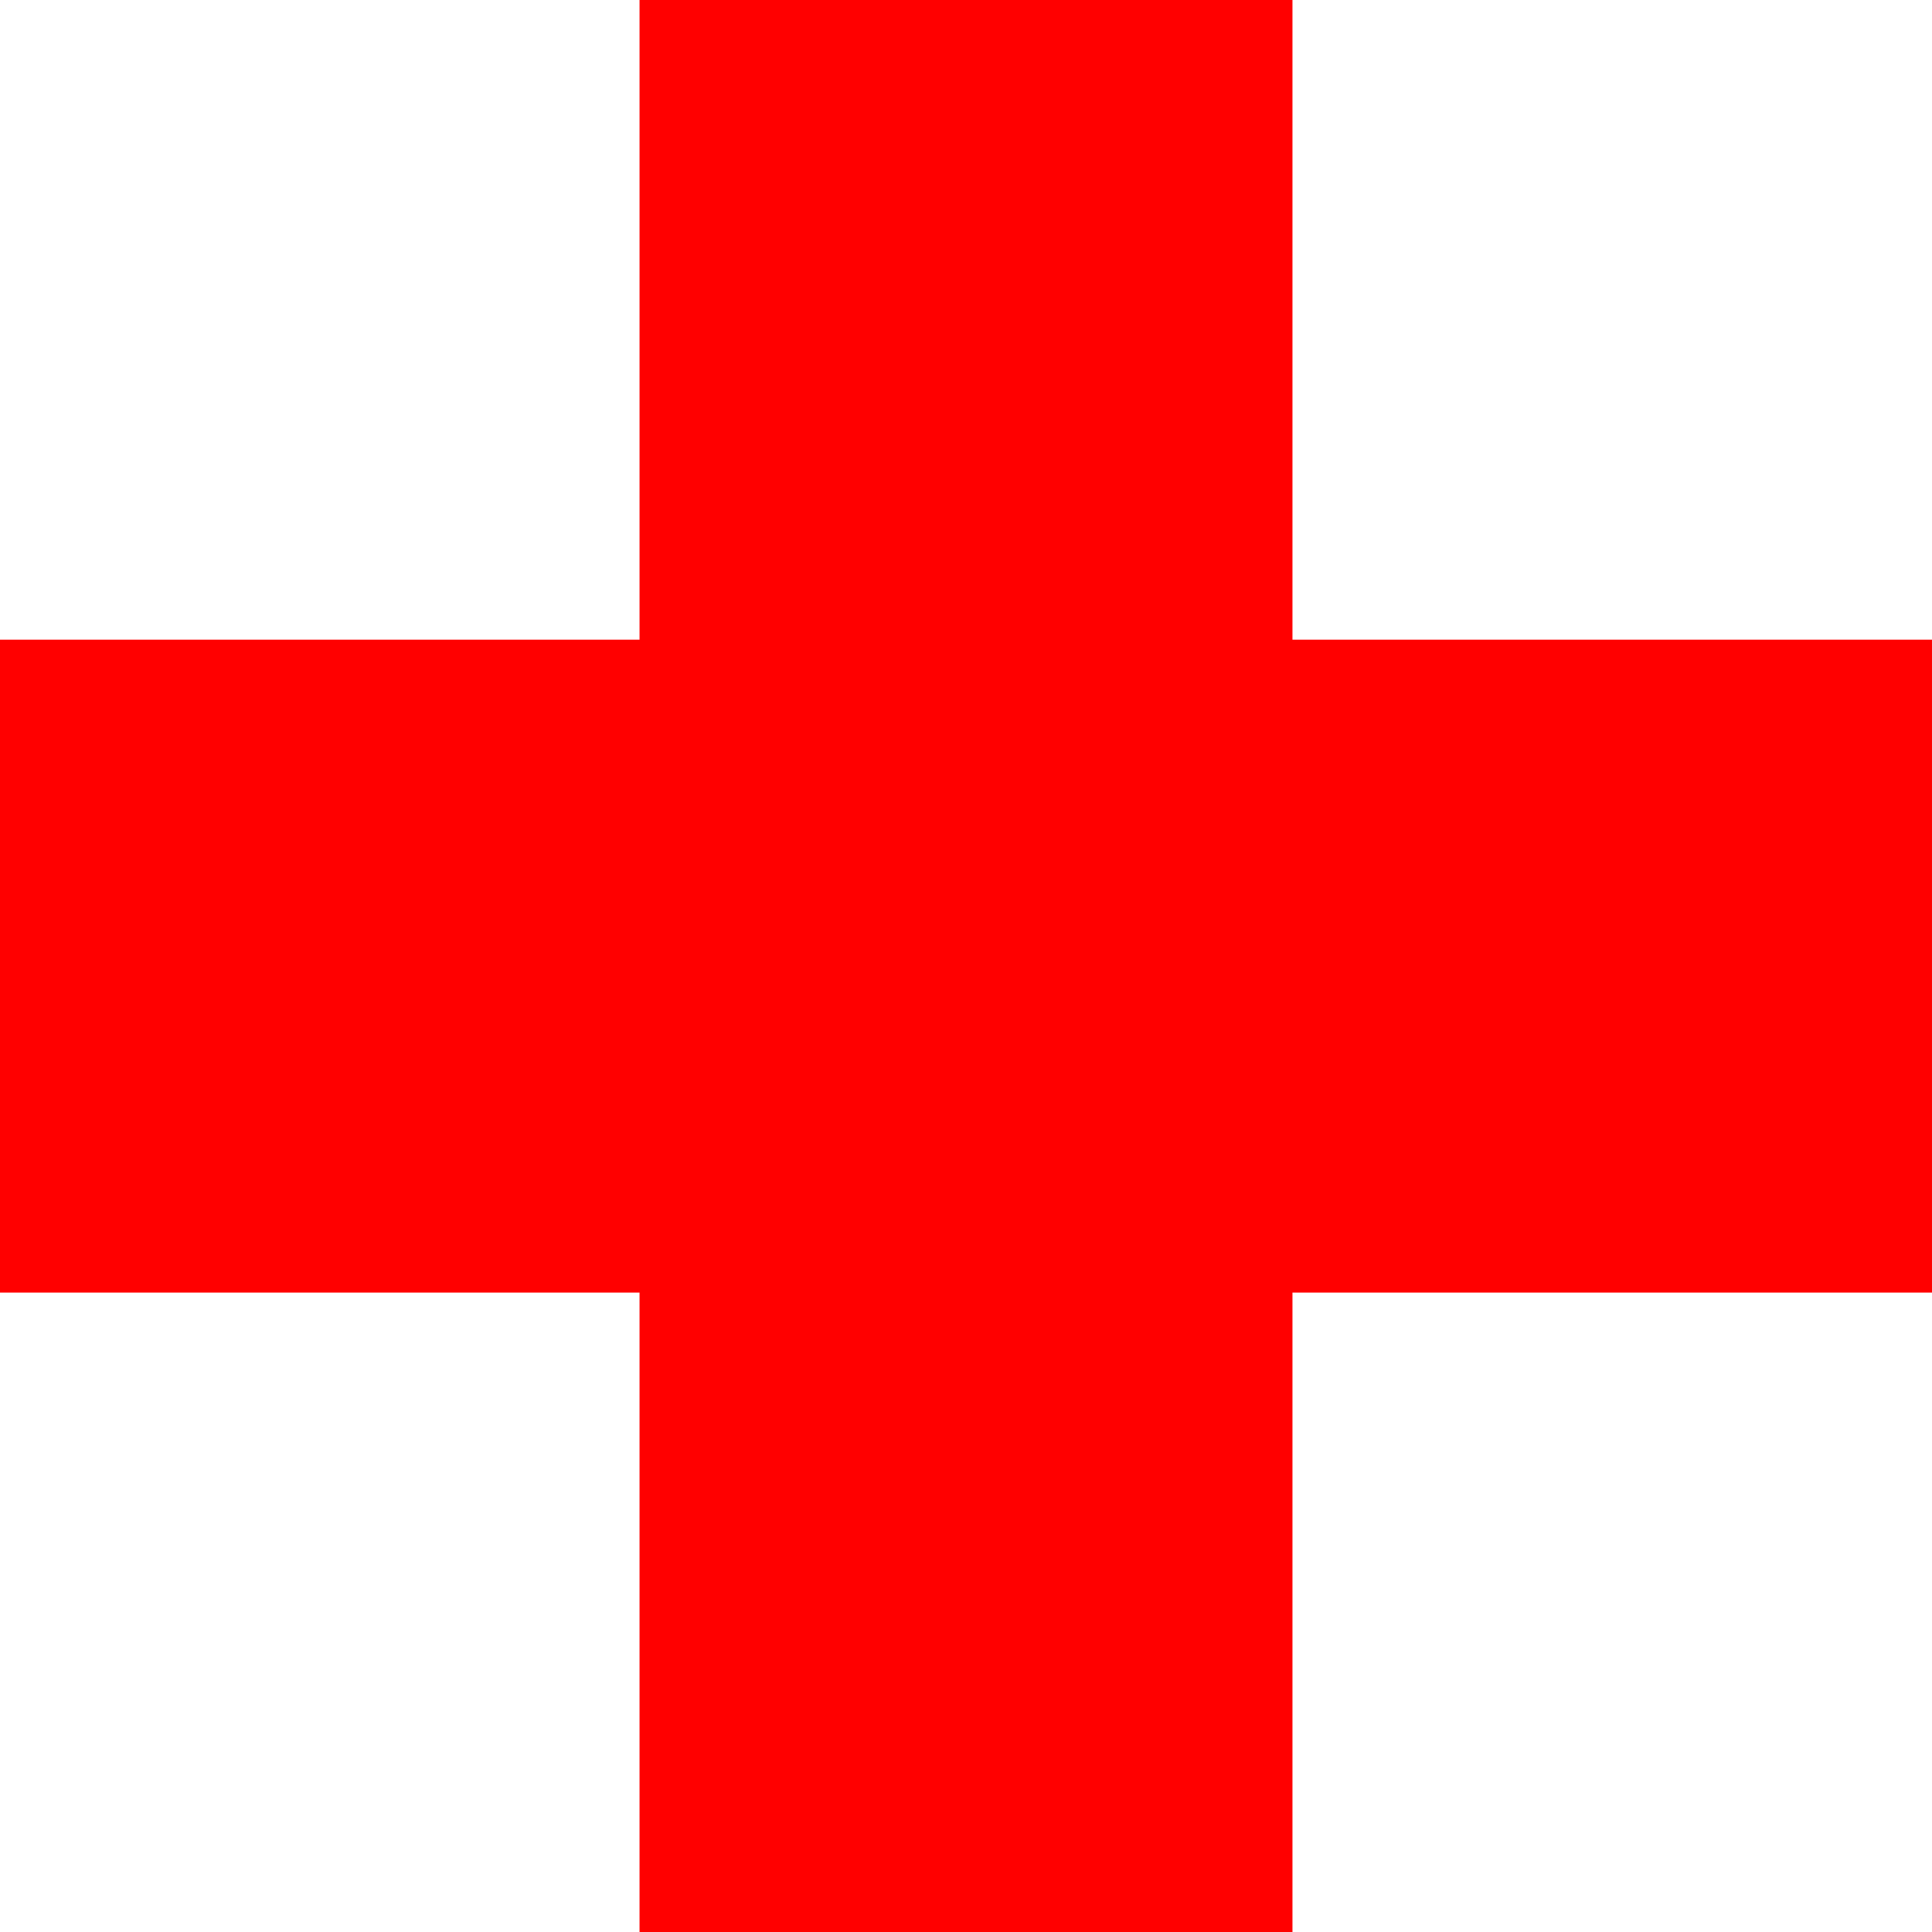
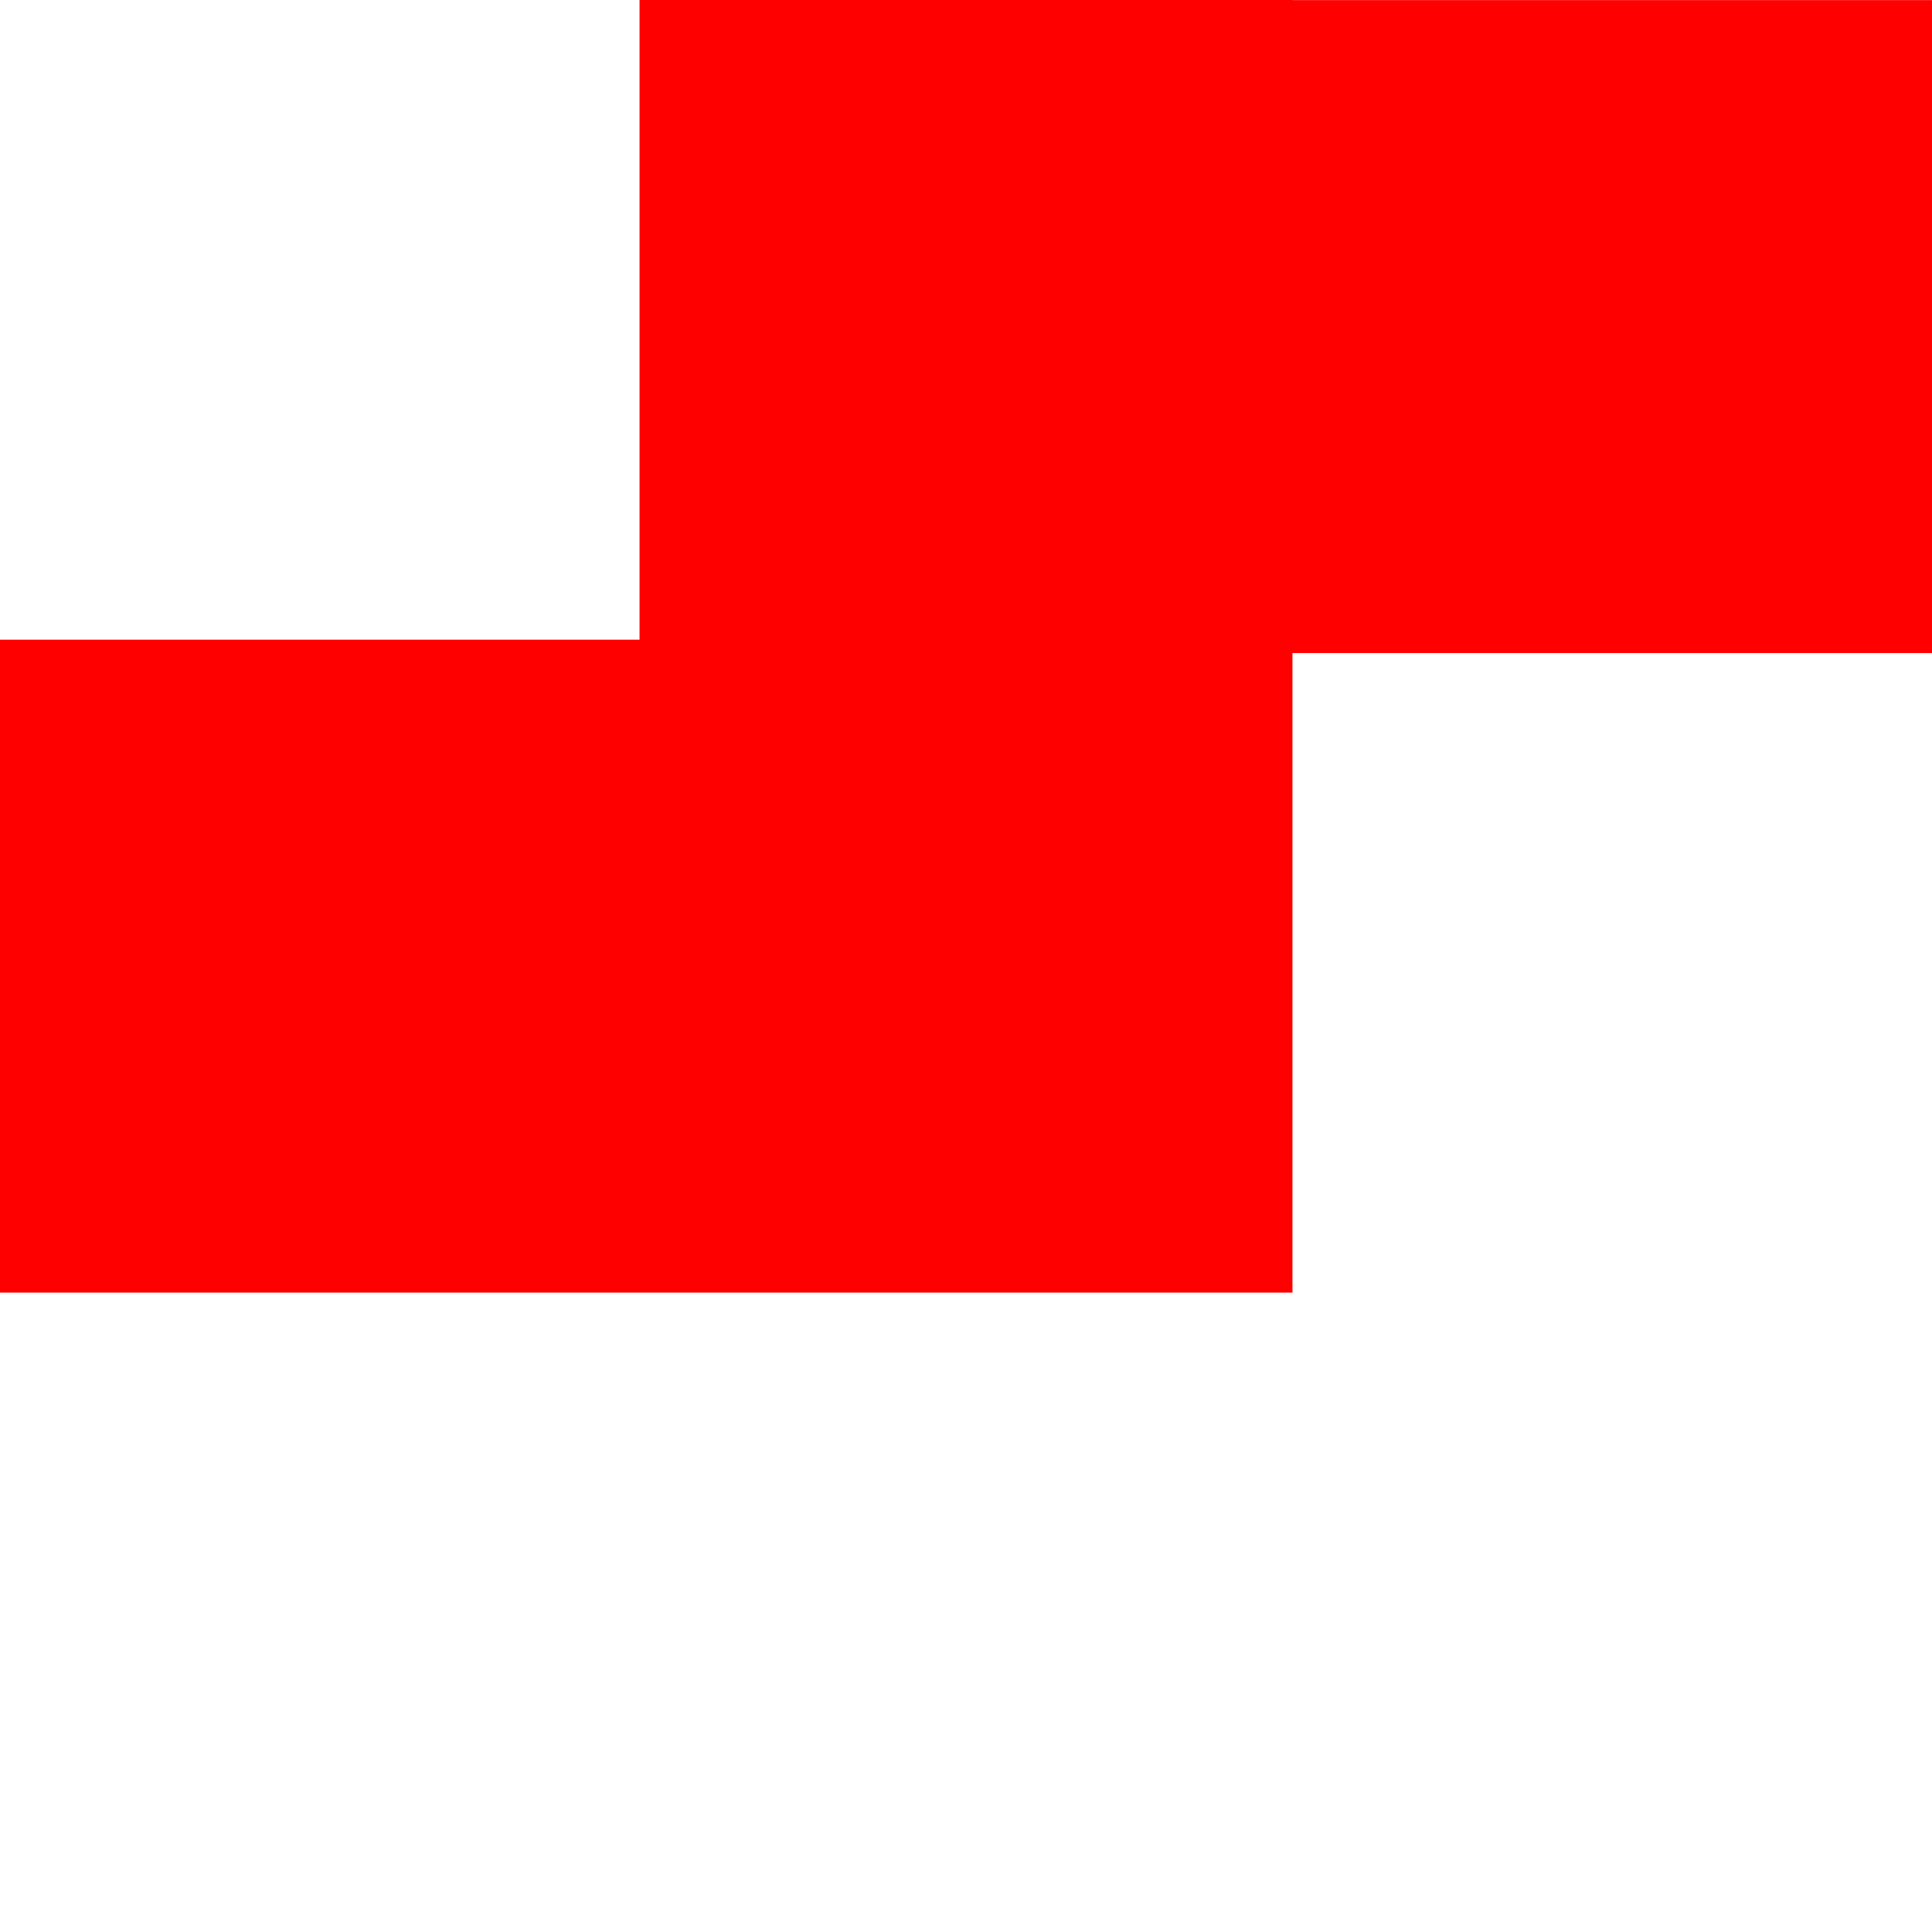
<svg xmlns="http://www.w3.org/2000/svg" xmlns:ns1="http://sodipodi.sourceforge.net/DTD/sodipodi-0.dtd" xmlns:ns2="http://www.inkscape.org/namespaces/inkscape" id="svg1329" ns1:docname="red_cross.svg" viewBox="0 0 617.12 617.16" ns1:version="0.32" version="1.0" ns2:output_extension="org.inkscape.output.svg.inkscape" ns2:version="0.46" ns1:docbase="C:\Documents and Settings\Joshua\My Documents\Backup\Games\pay">
  <ns1:namedview id="base" bordercolor="#666666" ns2:pageshadow="2" ns2:window-y="0" pagecolor="#ffffff" ns2:window-height="778" ns2:zoom="0.49497475" ns2:window-x="0" showgrid="false" borderopacity="1.0" ns2:current-layer="layer1" ns2:cx="679.49496" ns2:cy="276.33235" ns2:window-width="1280" ns2:pageopacity="0.0" ns2:document-units="px" fill="#ff0000" />
  <g id="layer1" ns2:label="Layer 1" ns2:groupmode="layer" transform="translate(-71.438 -68.062)">
-     <path id="rect1337" style="fill-rule:evenodd;stroke-width:0;fill:#ff0000" d="m275.72 68.062v204.32h-204.28l-0.002 208.56h204.28v204.28h208.56v-204.28h204.28v-208.56h-204.28v-204.32l-208.56 0.002z" />
+     <path id="rect1337" style="fill-rule:evenodd;stroke-width:0;fill:#ff0000" d="m275.72 68.062v204.32h-204.28l-0.002 208.56h204.28h208.56v-204.28h204.28v-208.56h-204.28v-204.32l-208.56 0.002z" />
  </g>
</svg>